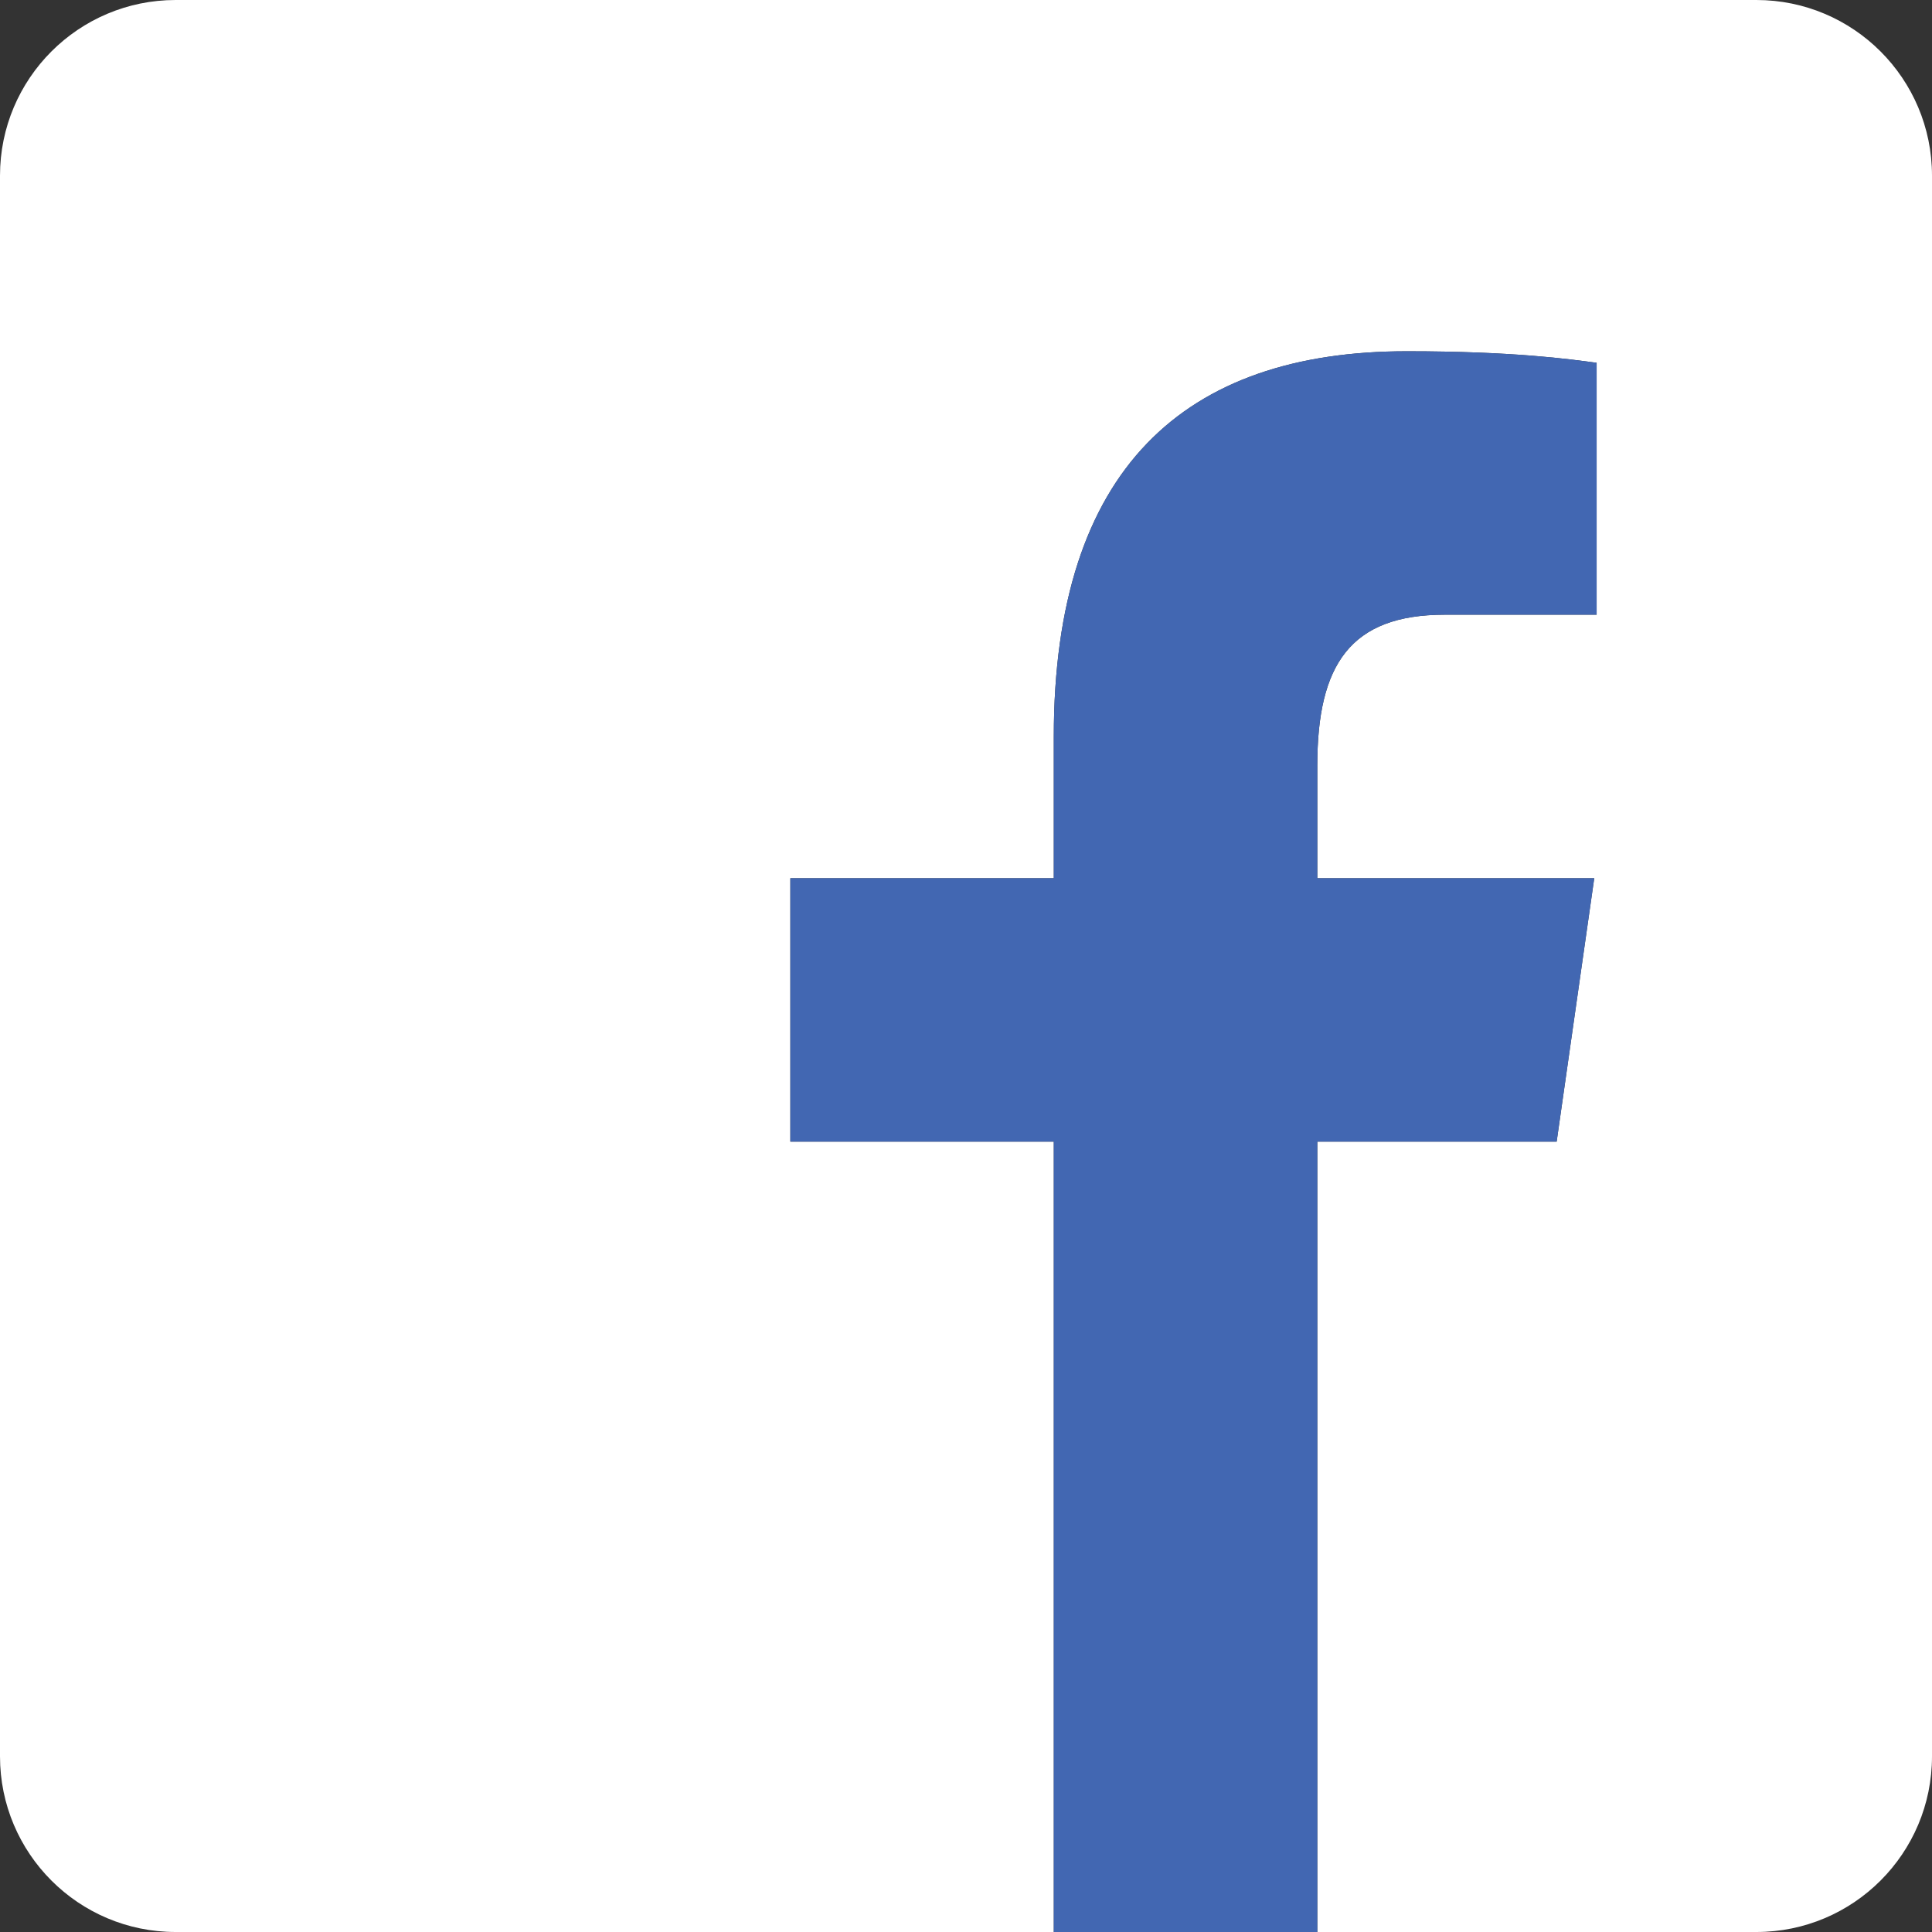
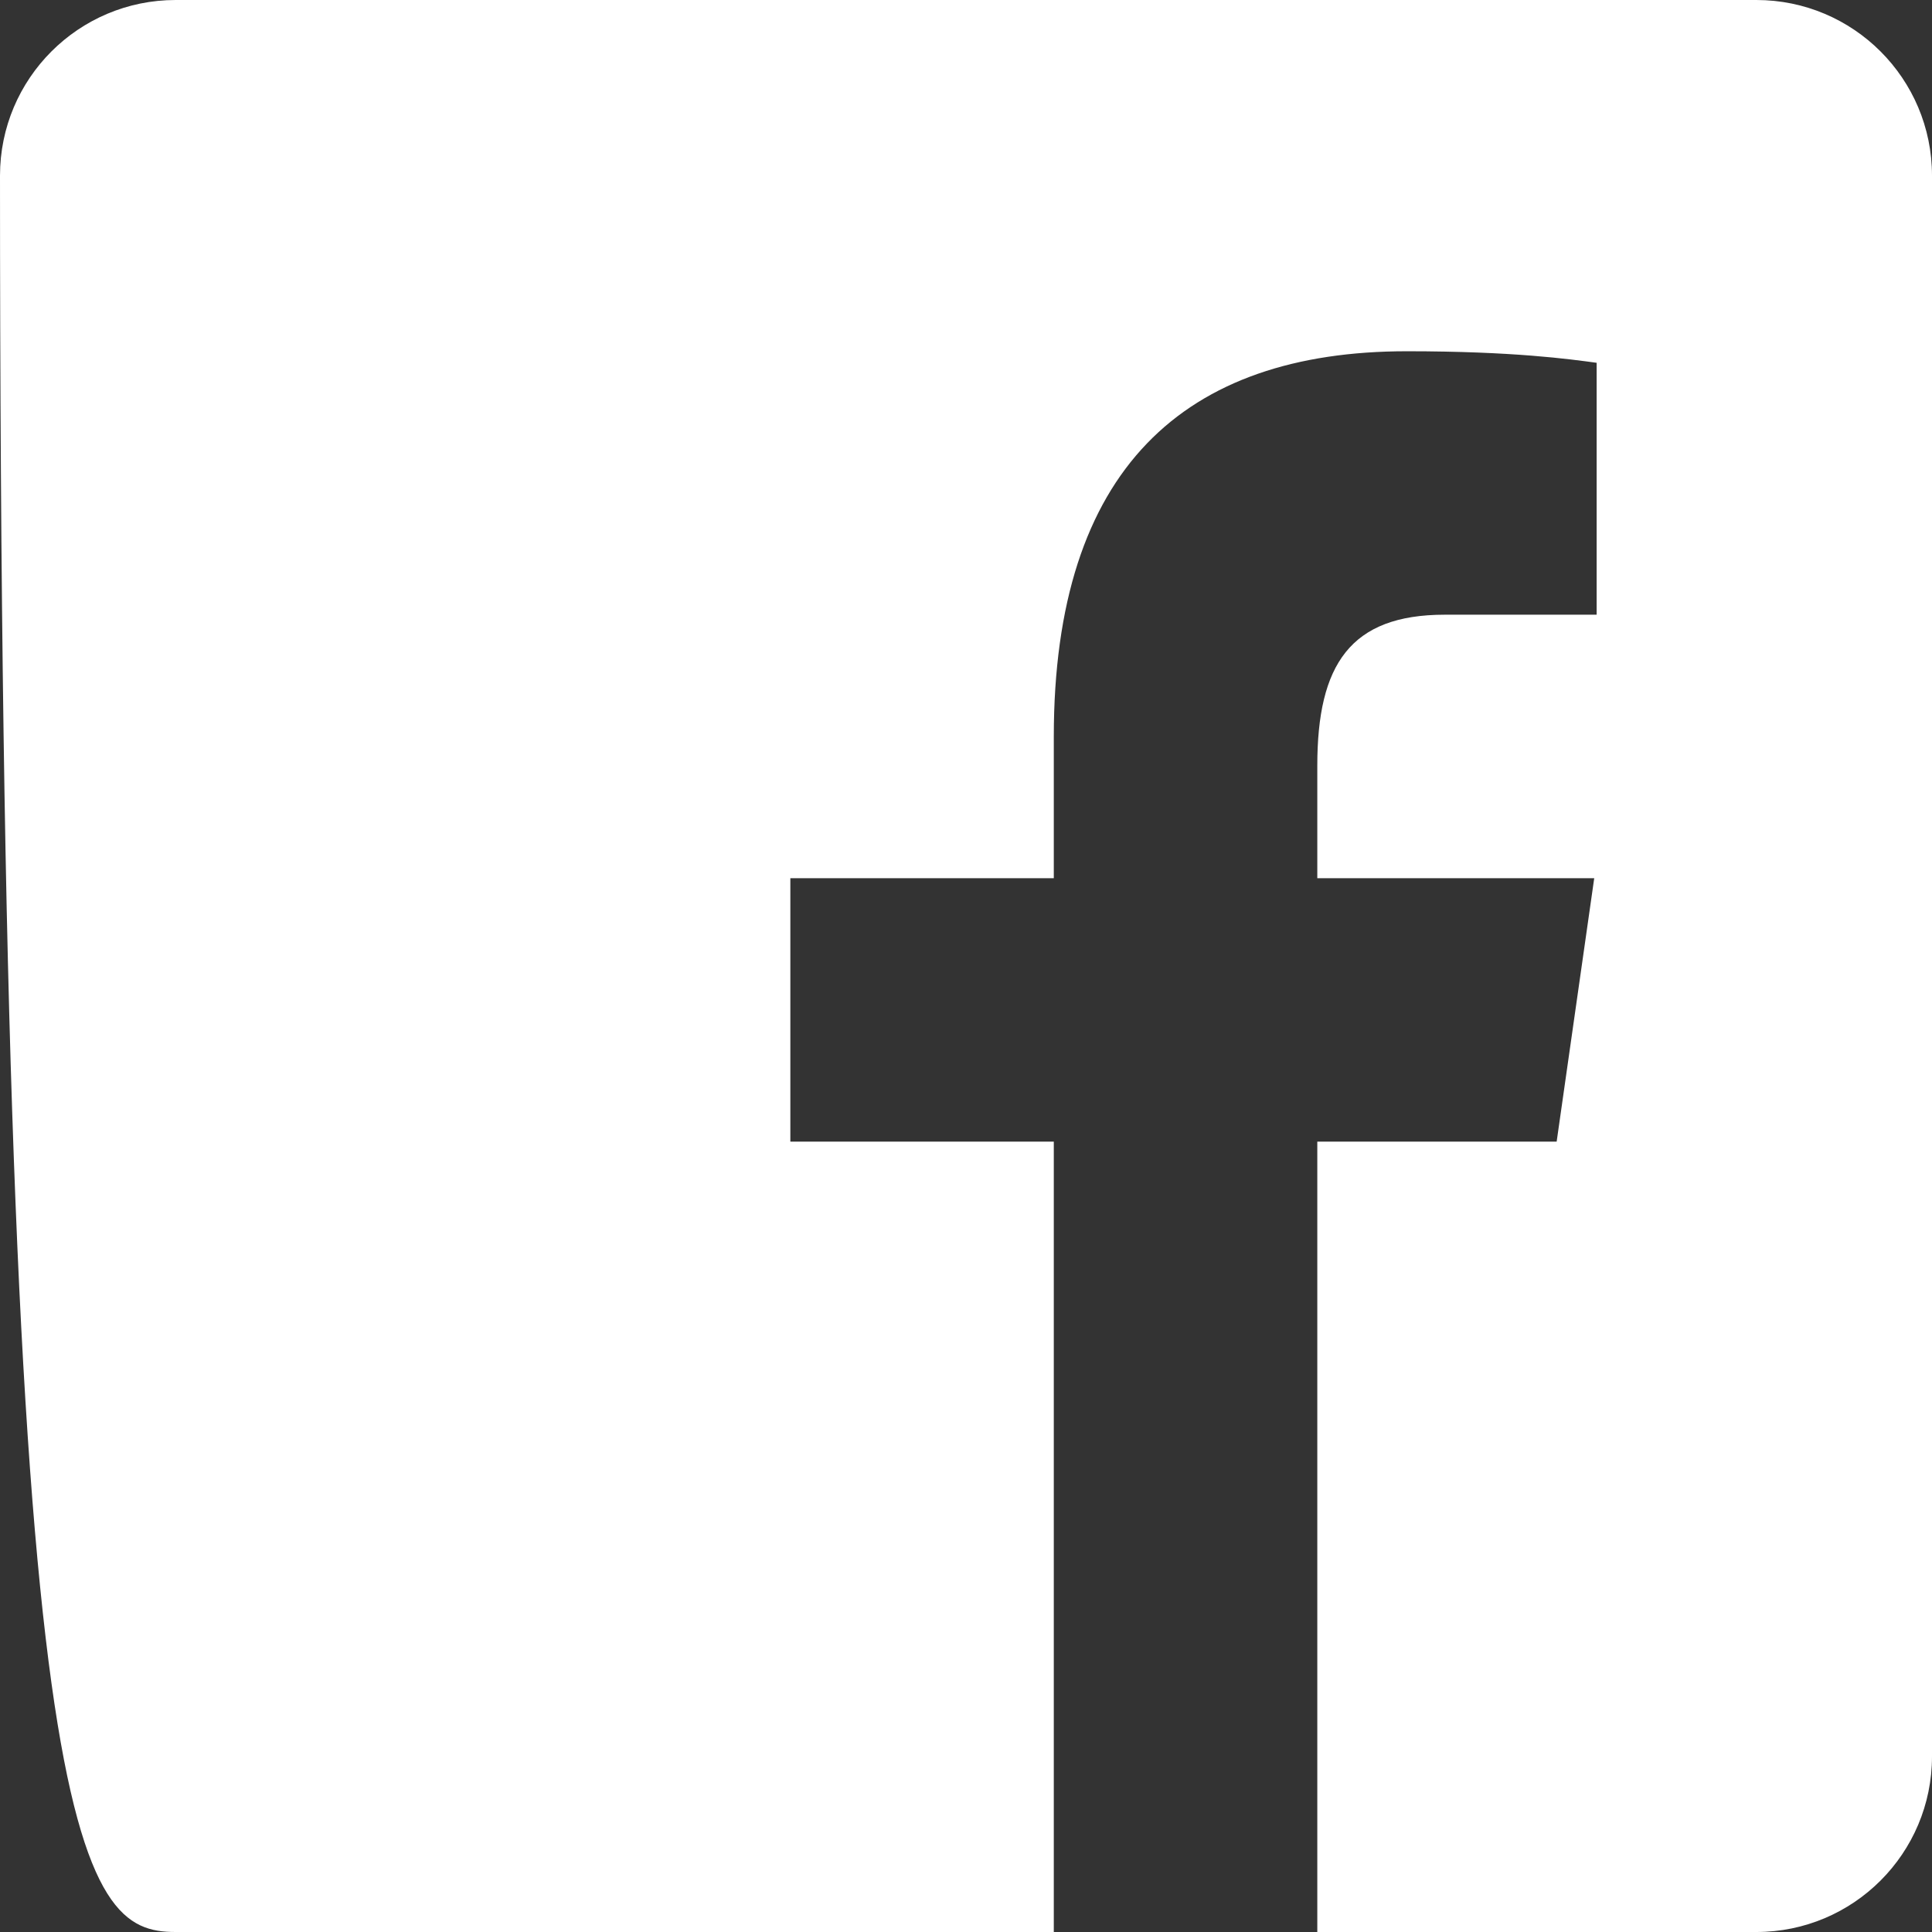
<svg xmlns="http://www.w3.org/2000/svg" width="36" height="36" viewBox="0 0 36 36" fill="none">
  <rect x="0" y="0" width="36" height="36" fill="#333333" stroke="none" />
-   <path d="M32.727 0H3.273C1.465 0 0 1.465 0 3.273V32.727C0 34.535 1.465 36 3.273 36H19.636V21.273H14.727V16.364H19.636V13.727C19.636 8.737 22.068 6.545 26.216 6.545C28.203 6.545 29.253 6.693 29.751 6.76V11.454H26.922C25.161 11.454 24.546 12.384 24.546 14.266V16.364H29.706L29.006 21.273H24.546V36H32.727C34.535 36 36 34.535 36 32.727V3.273C36 1.465 34.534 0 32.727 0Z" fill="white" />
-   <path d="M19.636 36V21.273H14.727V16.364H19.636V13.727C19.636 8.737 22.068 6.545 26.216 6.545C28.203 6.545 29.253 6.693 29.751 6.76V11.454H26.922C25.161 11.454 24.546 12.384 24.546 14.266V16.364H29.707L29.006 21.273H24.546V36H19.636Z" fill="#4267B2" />
+   <path d="M32.727 0H3.273C1.465 0 0 1.465 0 3.273C0 34.535 1.465 36 3.273 36H19.636V21.273H14.727V16.364H19.636V13.727C19.636 8.737 22.068 6.545 26.216 6.545C28.203 6.545 29.253 6.693 29.751 6.76V11.454H26.922C25.161 11.454 24.546 12.384 24.546 14.266V16.364H29.706L29.006 21.273H24.546V36H32.727C34.535 36 36 34.535 36 32.727V3.273C36 1.465 34.534 0 32.727 0Z" fill="white" />
</svg>